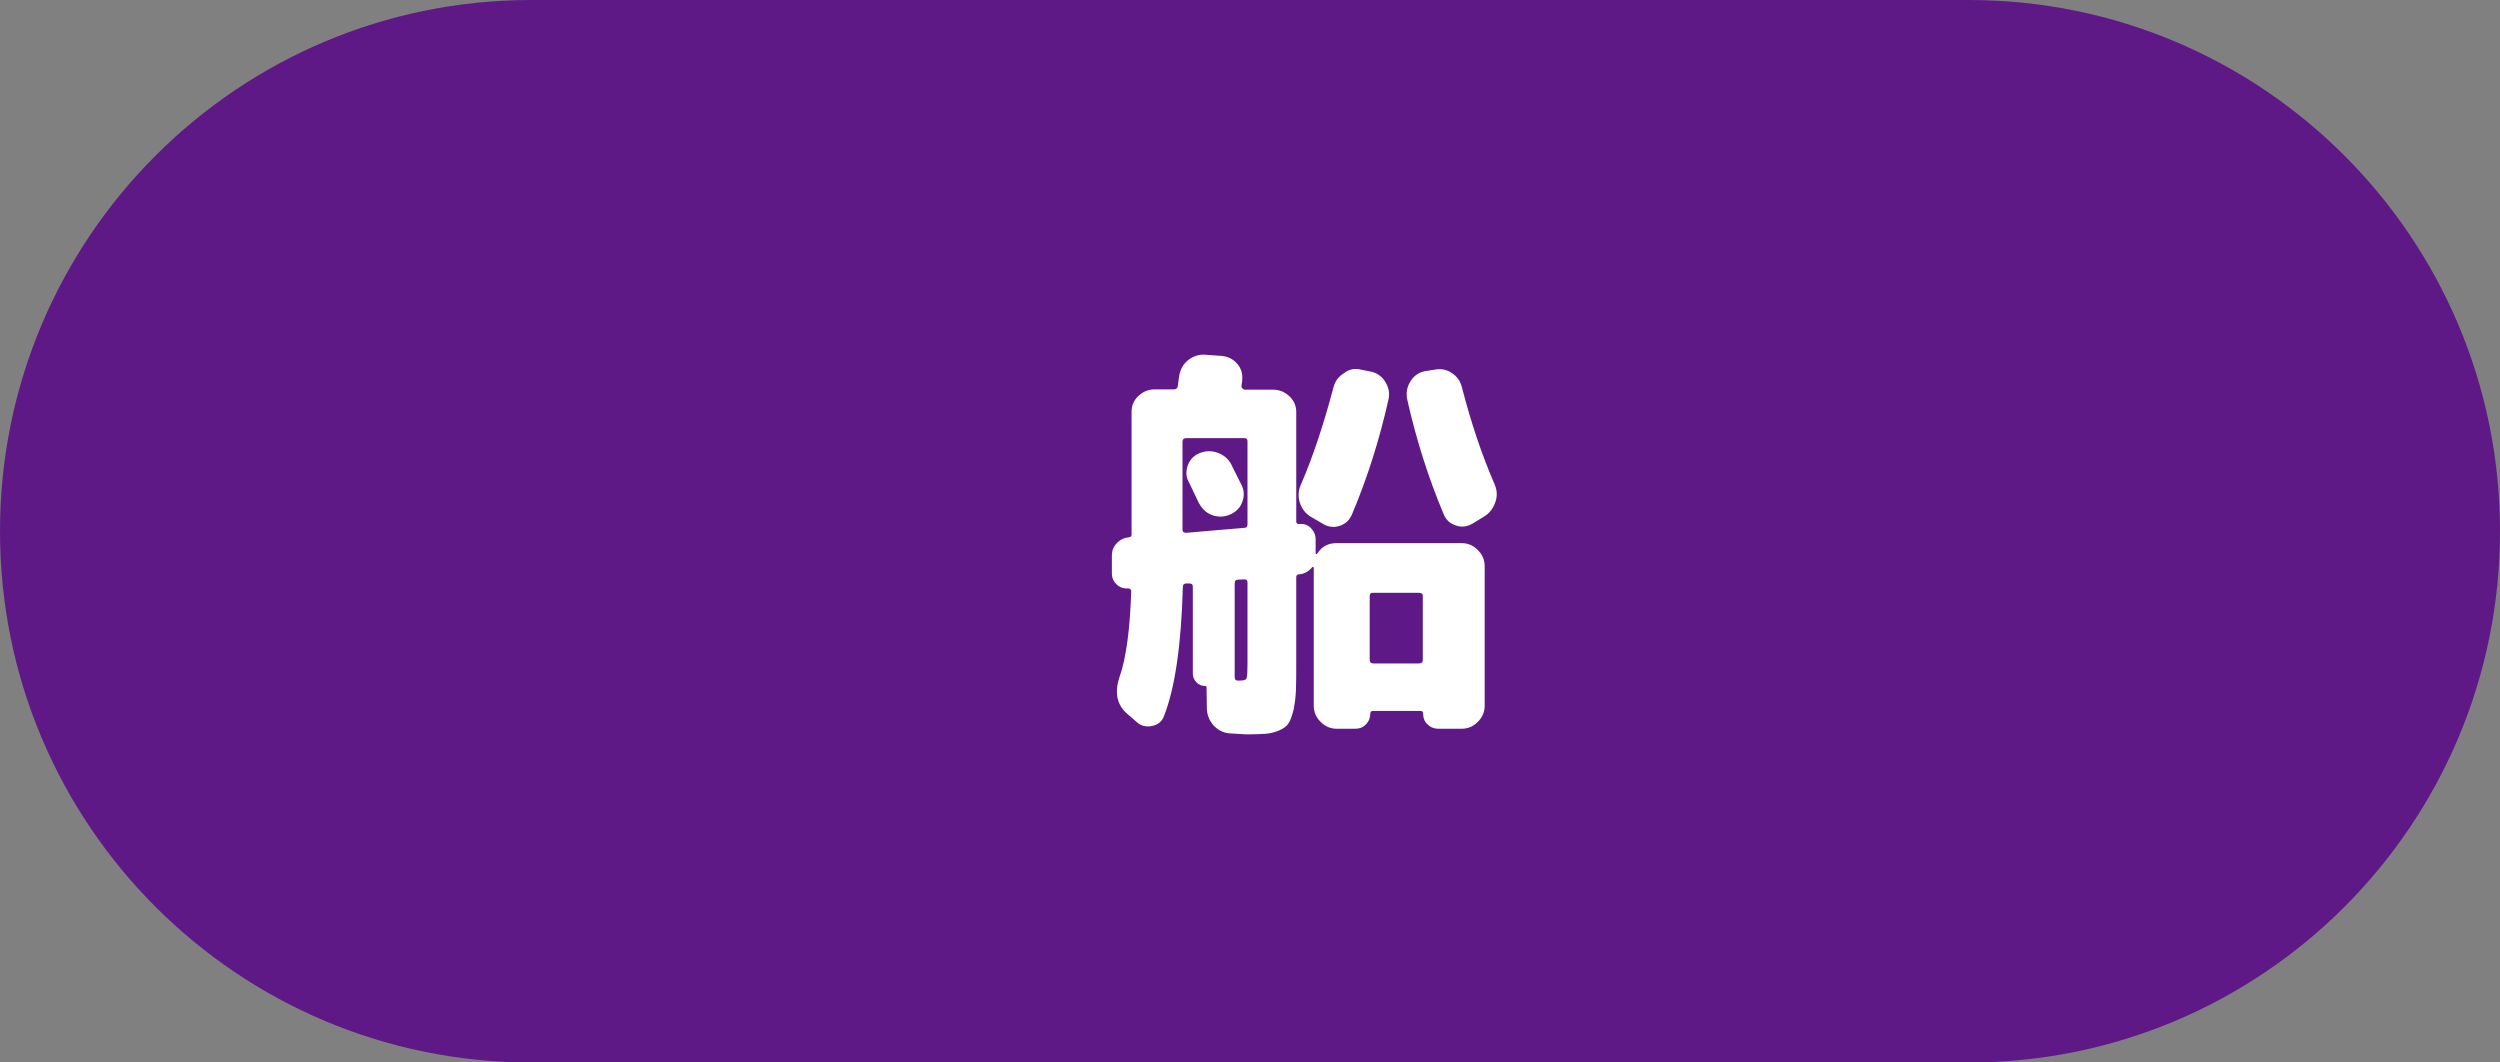
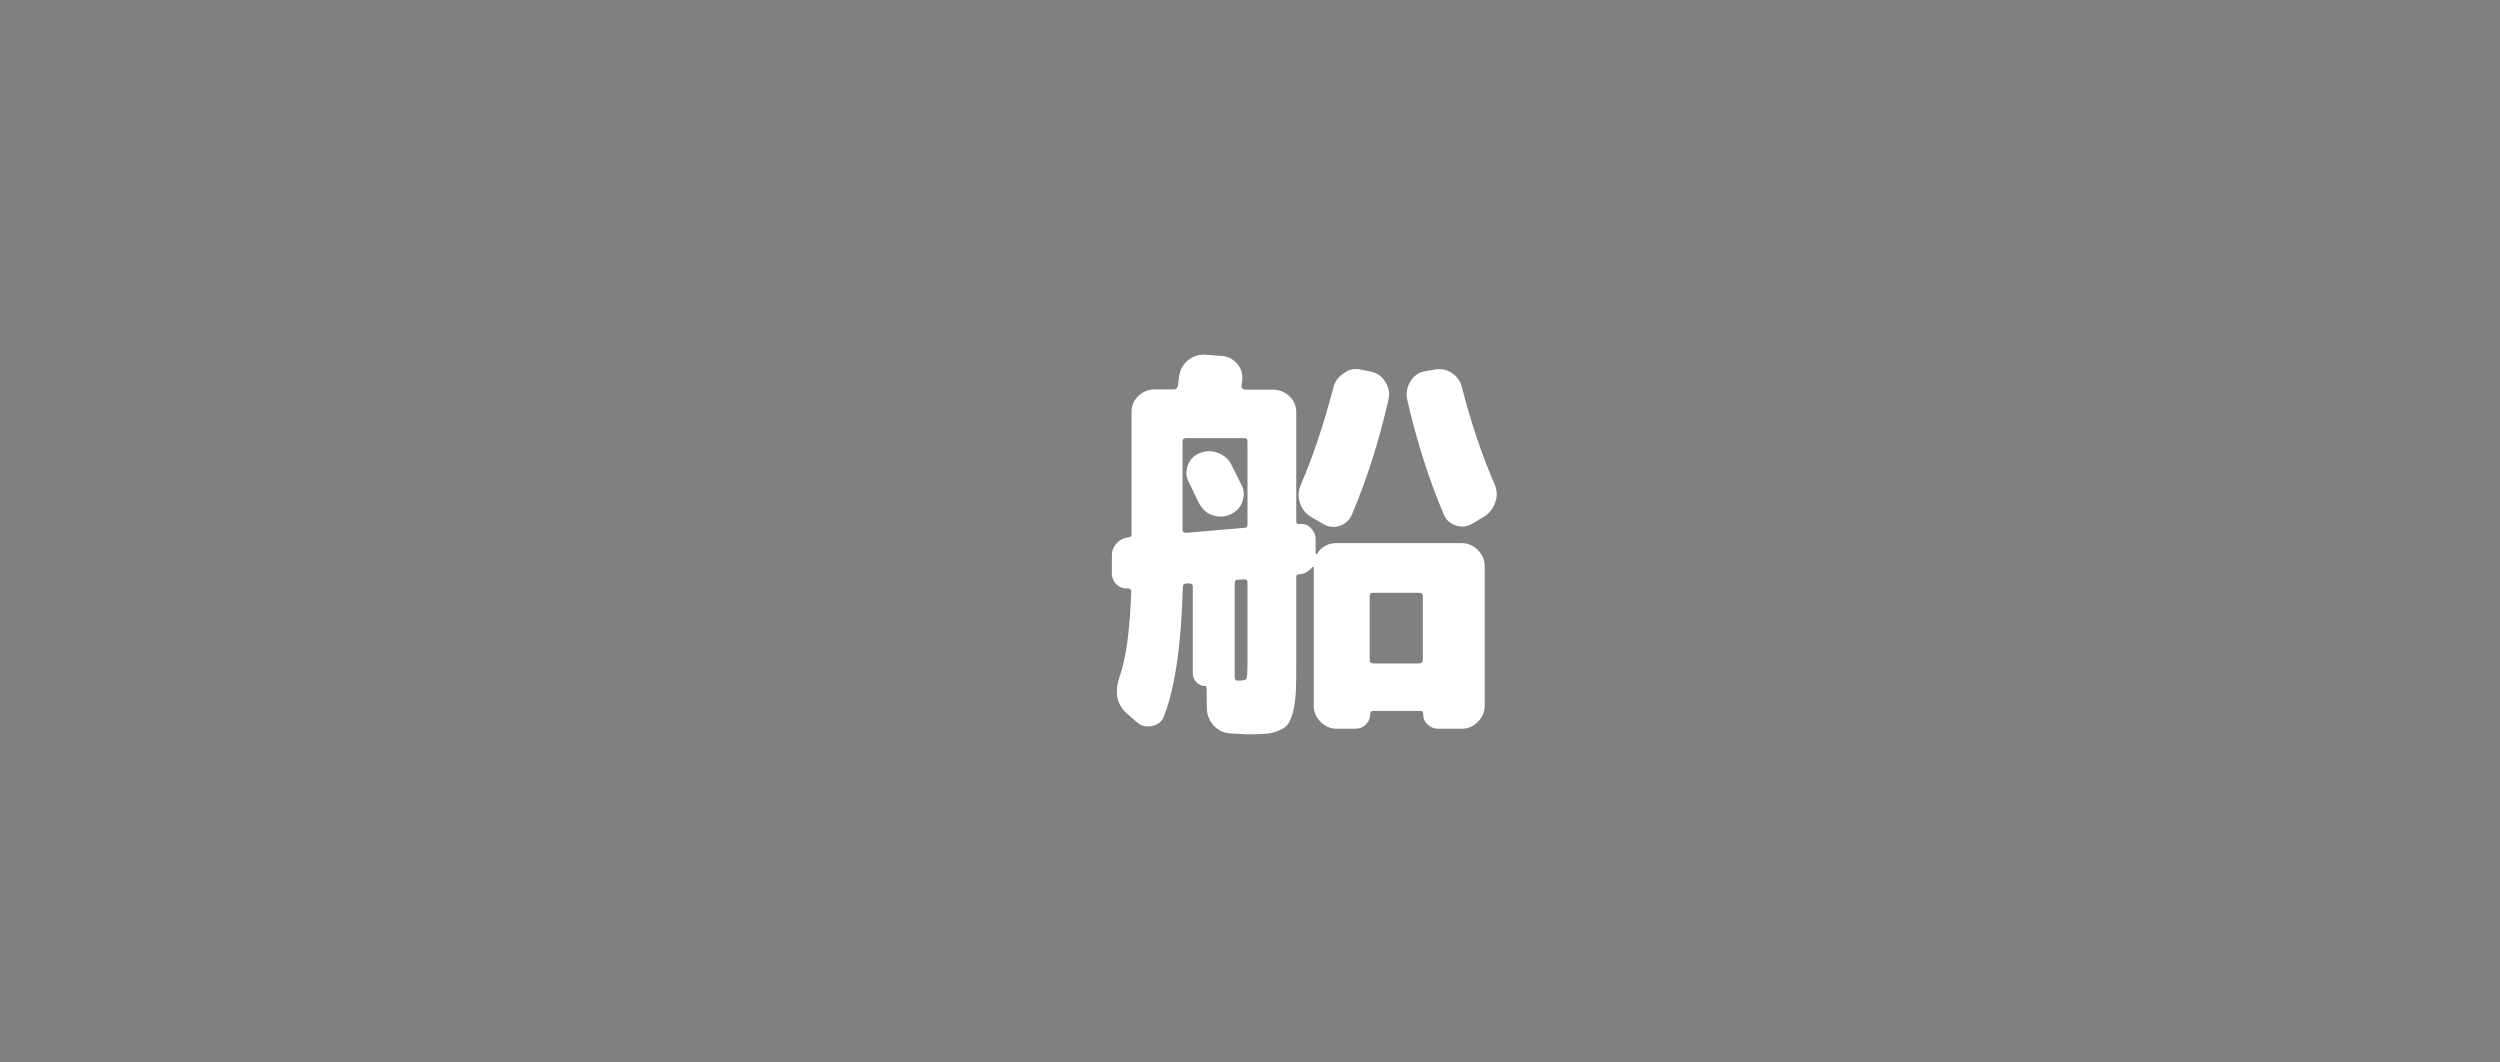
<svg xmlns="http://www.w3.org/2000/svg" version="1.1" id="レイヤー_1" x="0px" y="0px" viewBox="0 0 80 34" style="enable-background:new 0 0 80 34;" xml:space="preserve">
  <rect x="0" y="0" width="80" height="34" fill="#808080" stroke="none" />
  <style type="text/css">
	.st0{fill:#5F1986;}
	.st1{fill:#FFFFFF;}
</style>
  <g>
-     <path class="st0" d="M63,34H17C7.61,34,0,26.39,0,17v0C0,7.61,7.61,0,17,0l46,0c9.39,0,17,7.61,17,17v0C80,26.39,72.39,34,63,34z" />
    <g>
      <path class="st1" d="M36.1,18.83c-0.14,0.01-0.26-0.03-0.36-0.12s-0.16-0.21-0.16-0.36v-0.57c0-0.16,0.05-0.29,0.16-0.4    c0.1-0.11,0.23-0.17,0.39-0.19c0.05,0,0.08-0.03,0.08-0.09v-0.55v-3.37c0-0.2,0.07-0.37,0.22-0.51c0.15-0.14,0.32-0.21,0.52-0.21    h0.62c0.06,0,0.1-0.03,0.12-0.1l0.04-0.31c0.03-0.21,0.12-0.38,0.27-0.51c0.16-0.13,0.34-0.2,0.55-0.19l0.55,0.04    c0.2,0.02,0.36,0.1,0.49,0.25c0.13,0.15,0.18,0.32,0.16,0.52c0,0.02,0,0.05-0.01,0.09c-0.01,0.04-0.01,0.08-0.01,0.1    c-0.01,0.03,0,0.05,0.03,0.08c0.03,0.03,0.05,0.04,0.08,0.04h0.9c0.2,0,0.37,0.07,0.52,0.21c0.15,0.14,0.22,0.31,0.22,0.51v3.5    c0,0.05,0.03,0.08,0.08,0.08c0.15-0.02,0.28,0.02,0.38,0.12s0.16,0.22,0.16,0.37v0.44c0,0.02,0.01,0.03,0.02,0.03    c0.01,0,0.02,0,0.03-0.01c0.14-0.23,0.35-0.34,0.62-0.34h4c0.2,0,0.37,0.07,0.52,0.22s0.22,0.32,0.22,0.52v4.46    c0,0.2-0.07,0.37-0.22,0.52c-0.15,0.15-0.32,0.22-0.52,0.22h-0.74c-0.14,0-0.26-0.05-0.35-0.14c-0.1-0.09-0.14-0.21-0.14-0.35    c0-0.05-0.03-0.08-0.08-0.08h-1.53c-0.05,0-0.08,0.03-0.08,0.08c0,0.14-0.05,0.26-0.14,0.35c-0.1,0.1-0.21,0.14-0.35,0.14h-0.58    c-0.2,0-0.37-0.07-0.52-0.22c-0.15-0.15-0.22-0.32-0.22-0.52v-4.41c0-0.02-0.01-0.03-0.02-0.03s-0.02,0-0.03,0.01    c-0.11,0.14-0.26,0.22-0.43,0.23c-0.05,0-0.08,0.03-0.08,0.09v2.67c0,0.4,0,0.71-0.01,0.95c-0.01,0.23-0.04,0.45-0.08,0.64    c-0.05,0.19-0.1,0.33-0.16,0.42s-0.15,0.16-0.29,0.22s-0.28,0.1-0.43,0.11c-0.15,0.01-0.36,0.02-0.62,0.02    c-0.04,0-0.21-0.01-0.51-0.03c-0.21-0.01-0.38-0.09-0.53-0.24c-0.14-0.15-0.22-0.33-0.23-0.54l-0.01-0.69    c0-0.04-0.02-0.05-0.06-0.05c-0.1,0-0.19-0.04-0.27-0.12c-0.07-0.08-0.11-0.17-0.11-0.27v-2.79c0-0.07-0.04-0.1-0.12-0.1h-0.08    c-0.08,0-0.12,0.04-0.12,0.13c-0.05,1.84-0.25,3.21-0.6,4.11c-0.06,0.17-0.19,0.28-0.38,0.32c-0.19,0.04-0.36,0-0.49-0.12    l-0.3-0.26c-0.34-0.29-0.42-0.68-0.26-1.17c0.22-0.62,0.34-1.55,0.38-2.78C36.18,18.85,36.15,18.83,36.1,18.83z M37.84,14.13v2.82    c0,0.07,0.04,0.1,0.12,0.1l1.86-0.16c0.07,0,0.1-0.04,0.1-0.12v-2.65c0-0.07-0.03-0.1-0.1-0.1h-1.86    C37.88,14.02,37.84,14.06,37.84,14.13z M38.36,16.09c-0.14-0.29-0.24-0.51-0.31-0.65c-0.1-0.17-0.11-0.35-0.04-0.55    c0.07-0.19,0.2-0.32,0.38-0.39c0.19-0.08,0.39-0.08,0.58-0.01s0.35,0.2,0.44,0.39c0.03,0.07,0.09,0.18,0.16,0.32    c0.07,0.14,0.12,0.25,0.16,0.32c0.09,0.18,0.09,0.37,0.02,0.55c-0.07,0.19-0.21,0.32-0.4,0.4c-0.19,0.08-0.38,0.08-0.57,0.01    S38.46,16.27,38.36,16.09z M39.92,21.24v-2.6c0-0.07-0.03-0.1-0.1-0.1l-0.21,0.01c-0.07,0-0.1,0.04-0.1,0.12v2.99    c0,0.08,0.03,0.12,0.1,0.12h0.04c0.14,0,0.22-0.02,0.24-0.07C39.91,21.65,39.92,21.5,39.92,21.24z M43.56,11.83l0.3,0.06    c0.2,0.04,0.36,0.15,0.47,0.33c0.11,0.18,0.15,0.37,0.1,0.57c-0.29,1.29-0.68,2.52-1.17,3.68c-0.08,0.18-0.21,0.3-0.4,0.36    c-0.19,0.06-0.37,0.03-0.53-0.07l-0.38-0.22c-0.18-0.11-0.3-0.27-0.36-0.47c-0.06-0.2-0.04-0.4,0.05-0.59    c0.38-0.88,0.72-1.91,1.03-3.08c0.05-0.2,0.16-0.35,0.34-0.46C43.17,11.81,43.36,11.78,43.56,11.83z M43.83,19.07v2.04    c0,0.08,0.04,0.12,0.12,0.12h1.46c0.08,0,0.12-0.04,0.12-0.12v-2.04c0-0.07-0.04-0.1-0.12-0.1h-1.46    C43.87,18.96,43.83,19,43.83,19.07z M45.9,11.83c0.2-0.04,0.38-0.01,0.55,0.1c0.17,0.11,0.28,0.26,0.33,0.46    c0.29,1.12,0.63,2.15,1.04,3.09c0.09,0.2,0.1,0.4,0.03,0.59c-0.07,0.2-0.18,0.35-0.36,0.46l-0.36,0.22    c-0.17,0.1-0.34,0.13-0.53,0.07c-0.19-0.06-0.33-0.18-0.4-0.36c-0.49-1.16-0.88-2.39-1.17-3.68c-0.04-0.2-0.01-0.39,0.1-0.57    s0.26-0.29,0.46-0.33L45.9,11.83z" />
    </g>
  </g>
</svg>